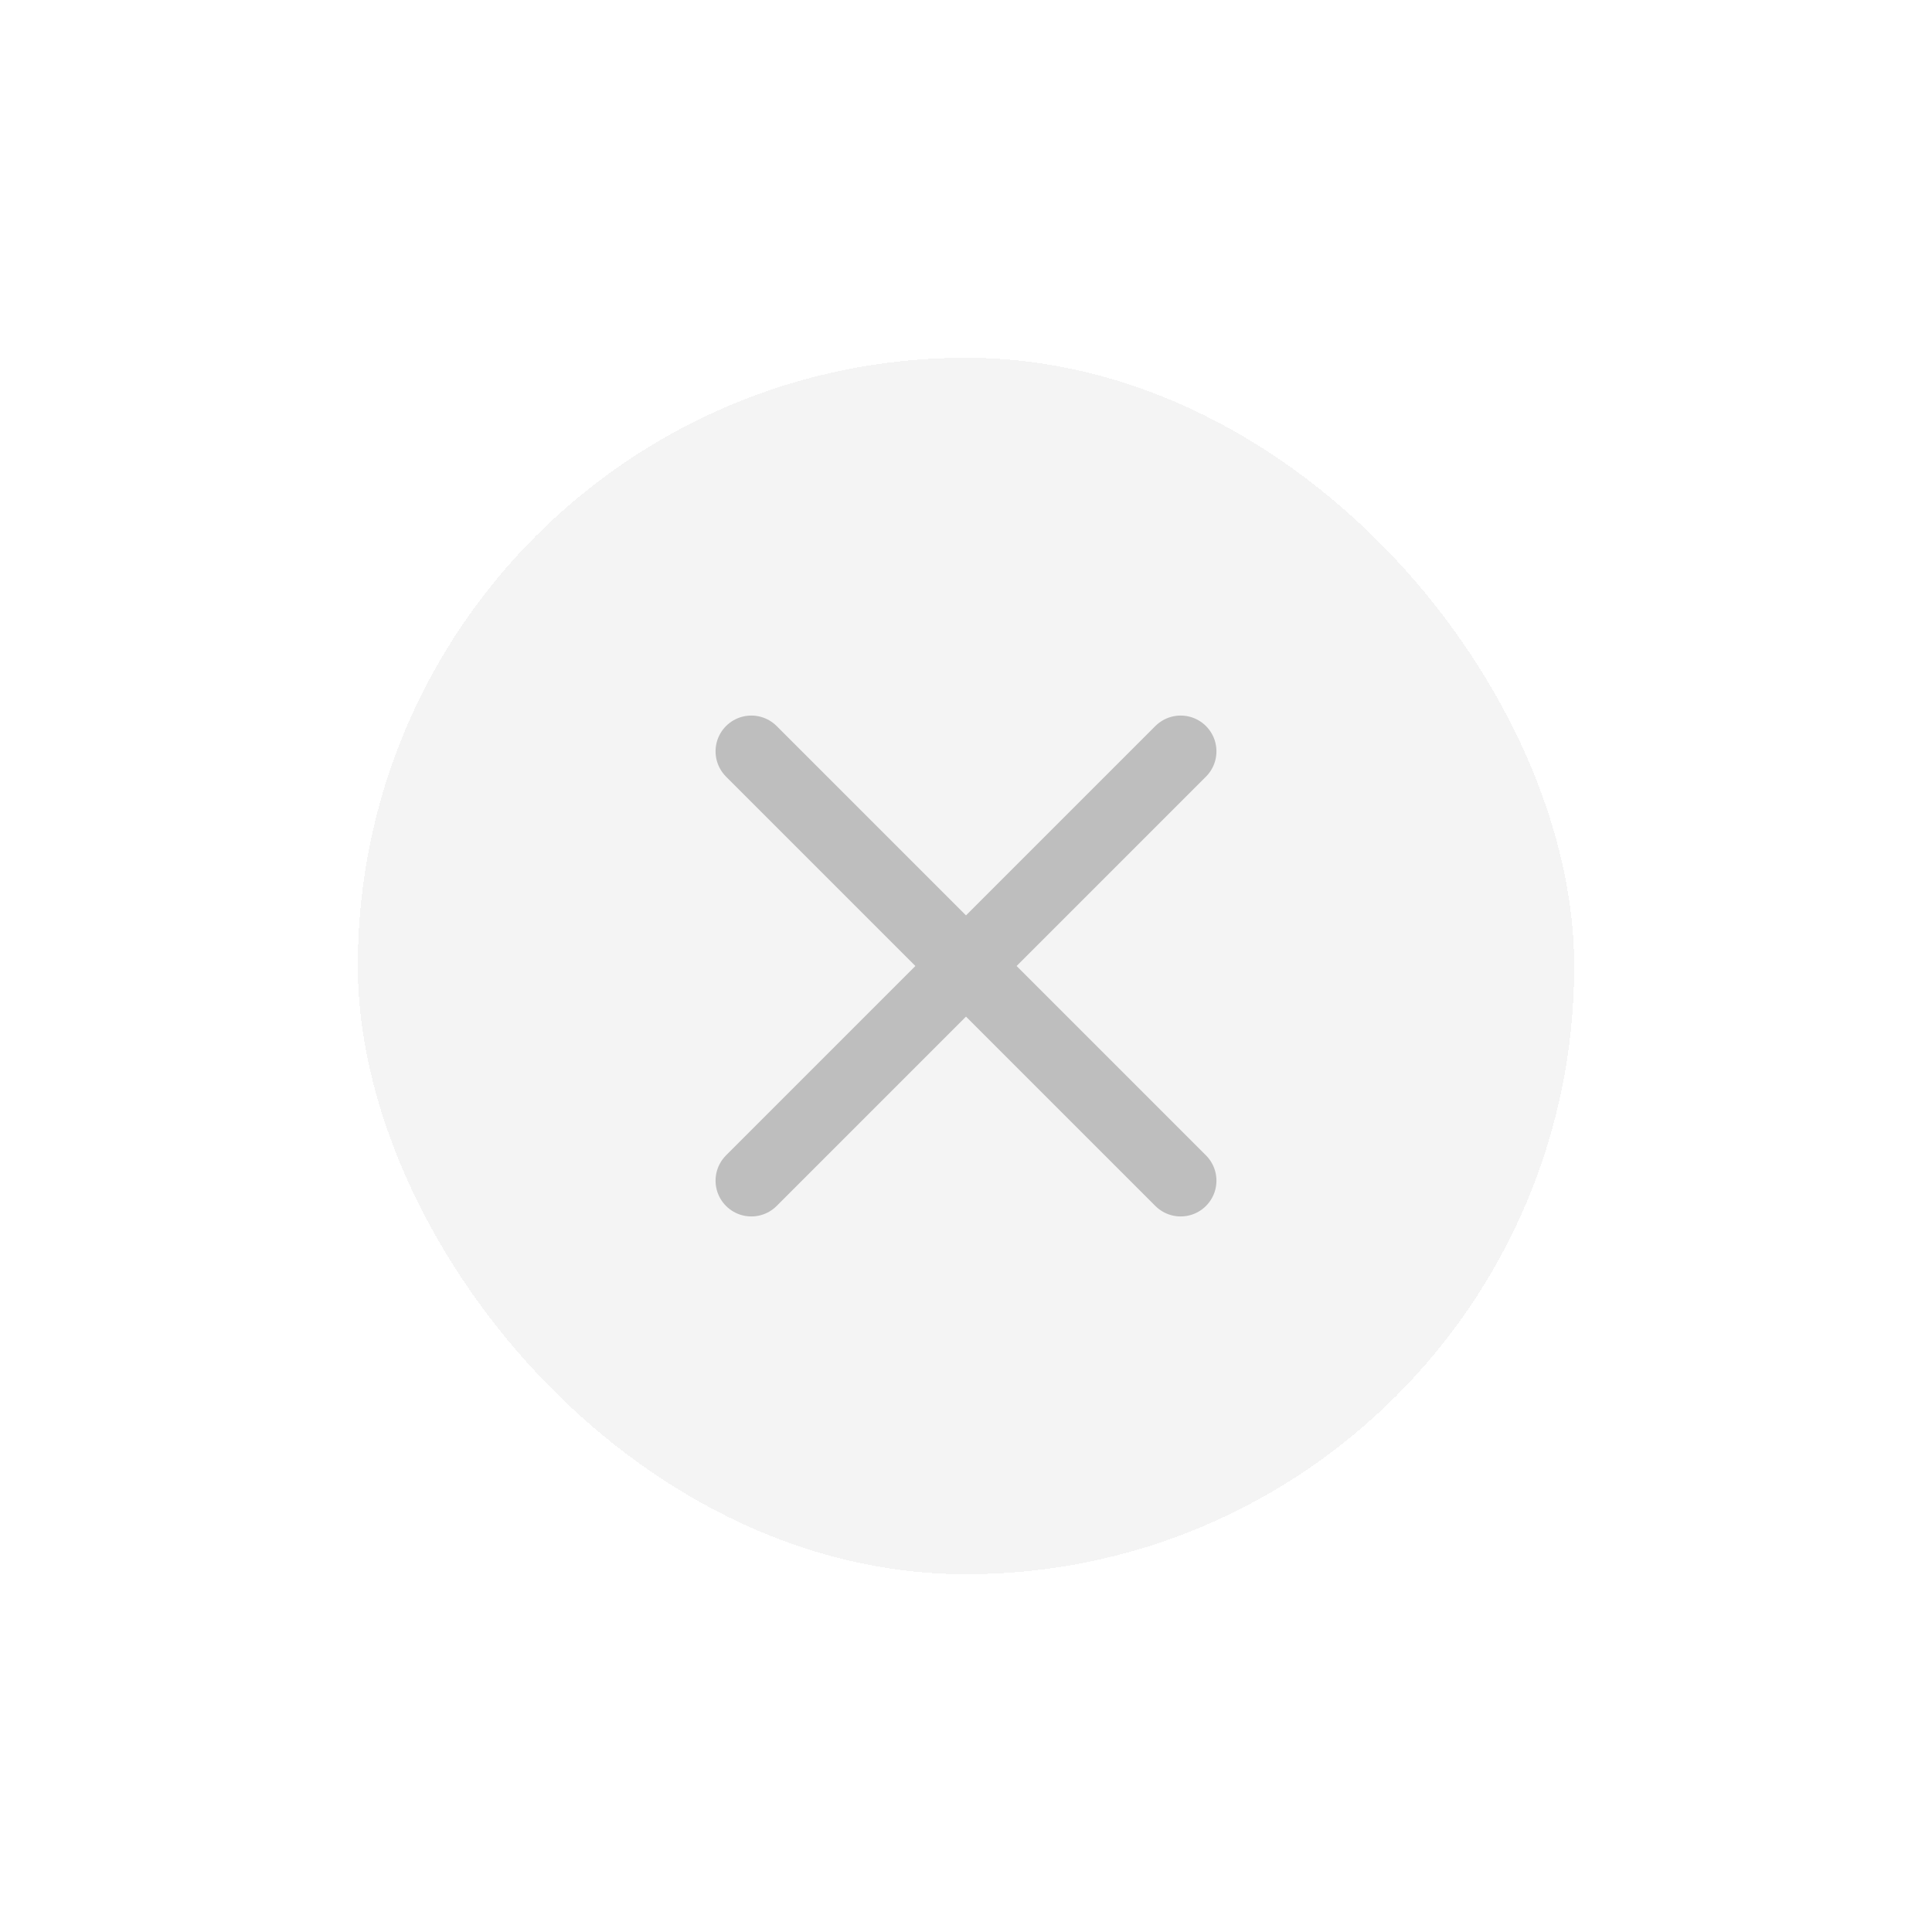
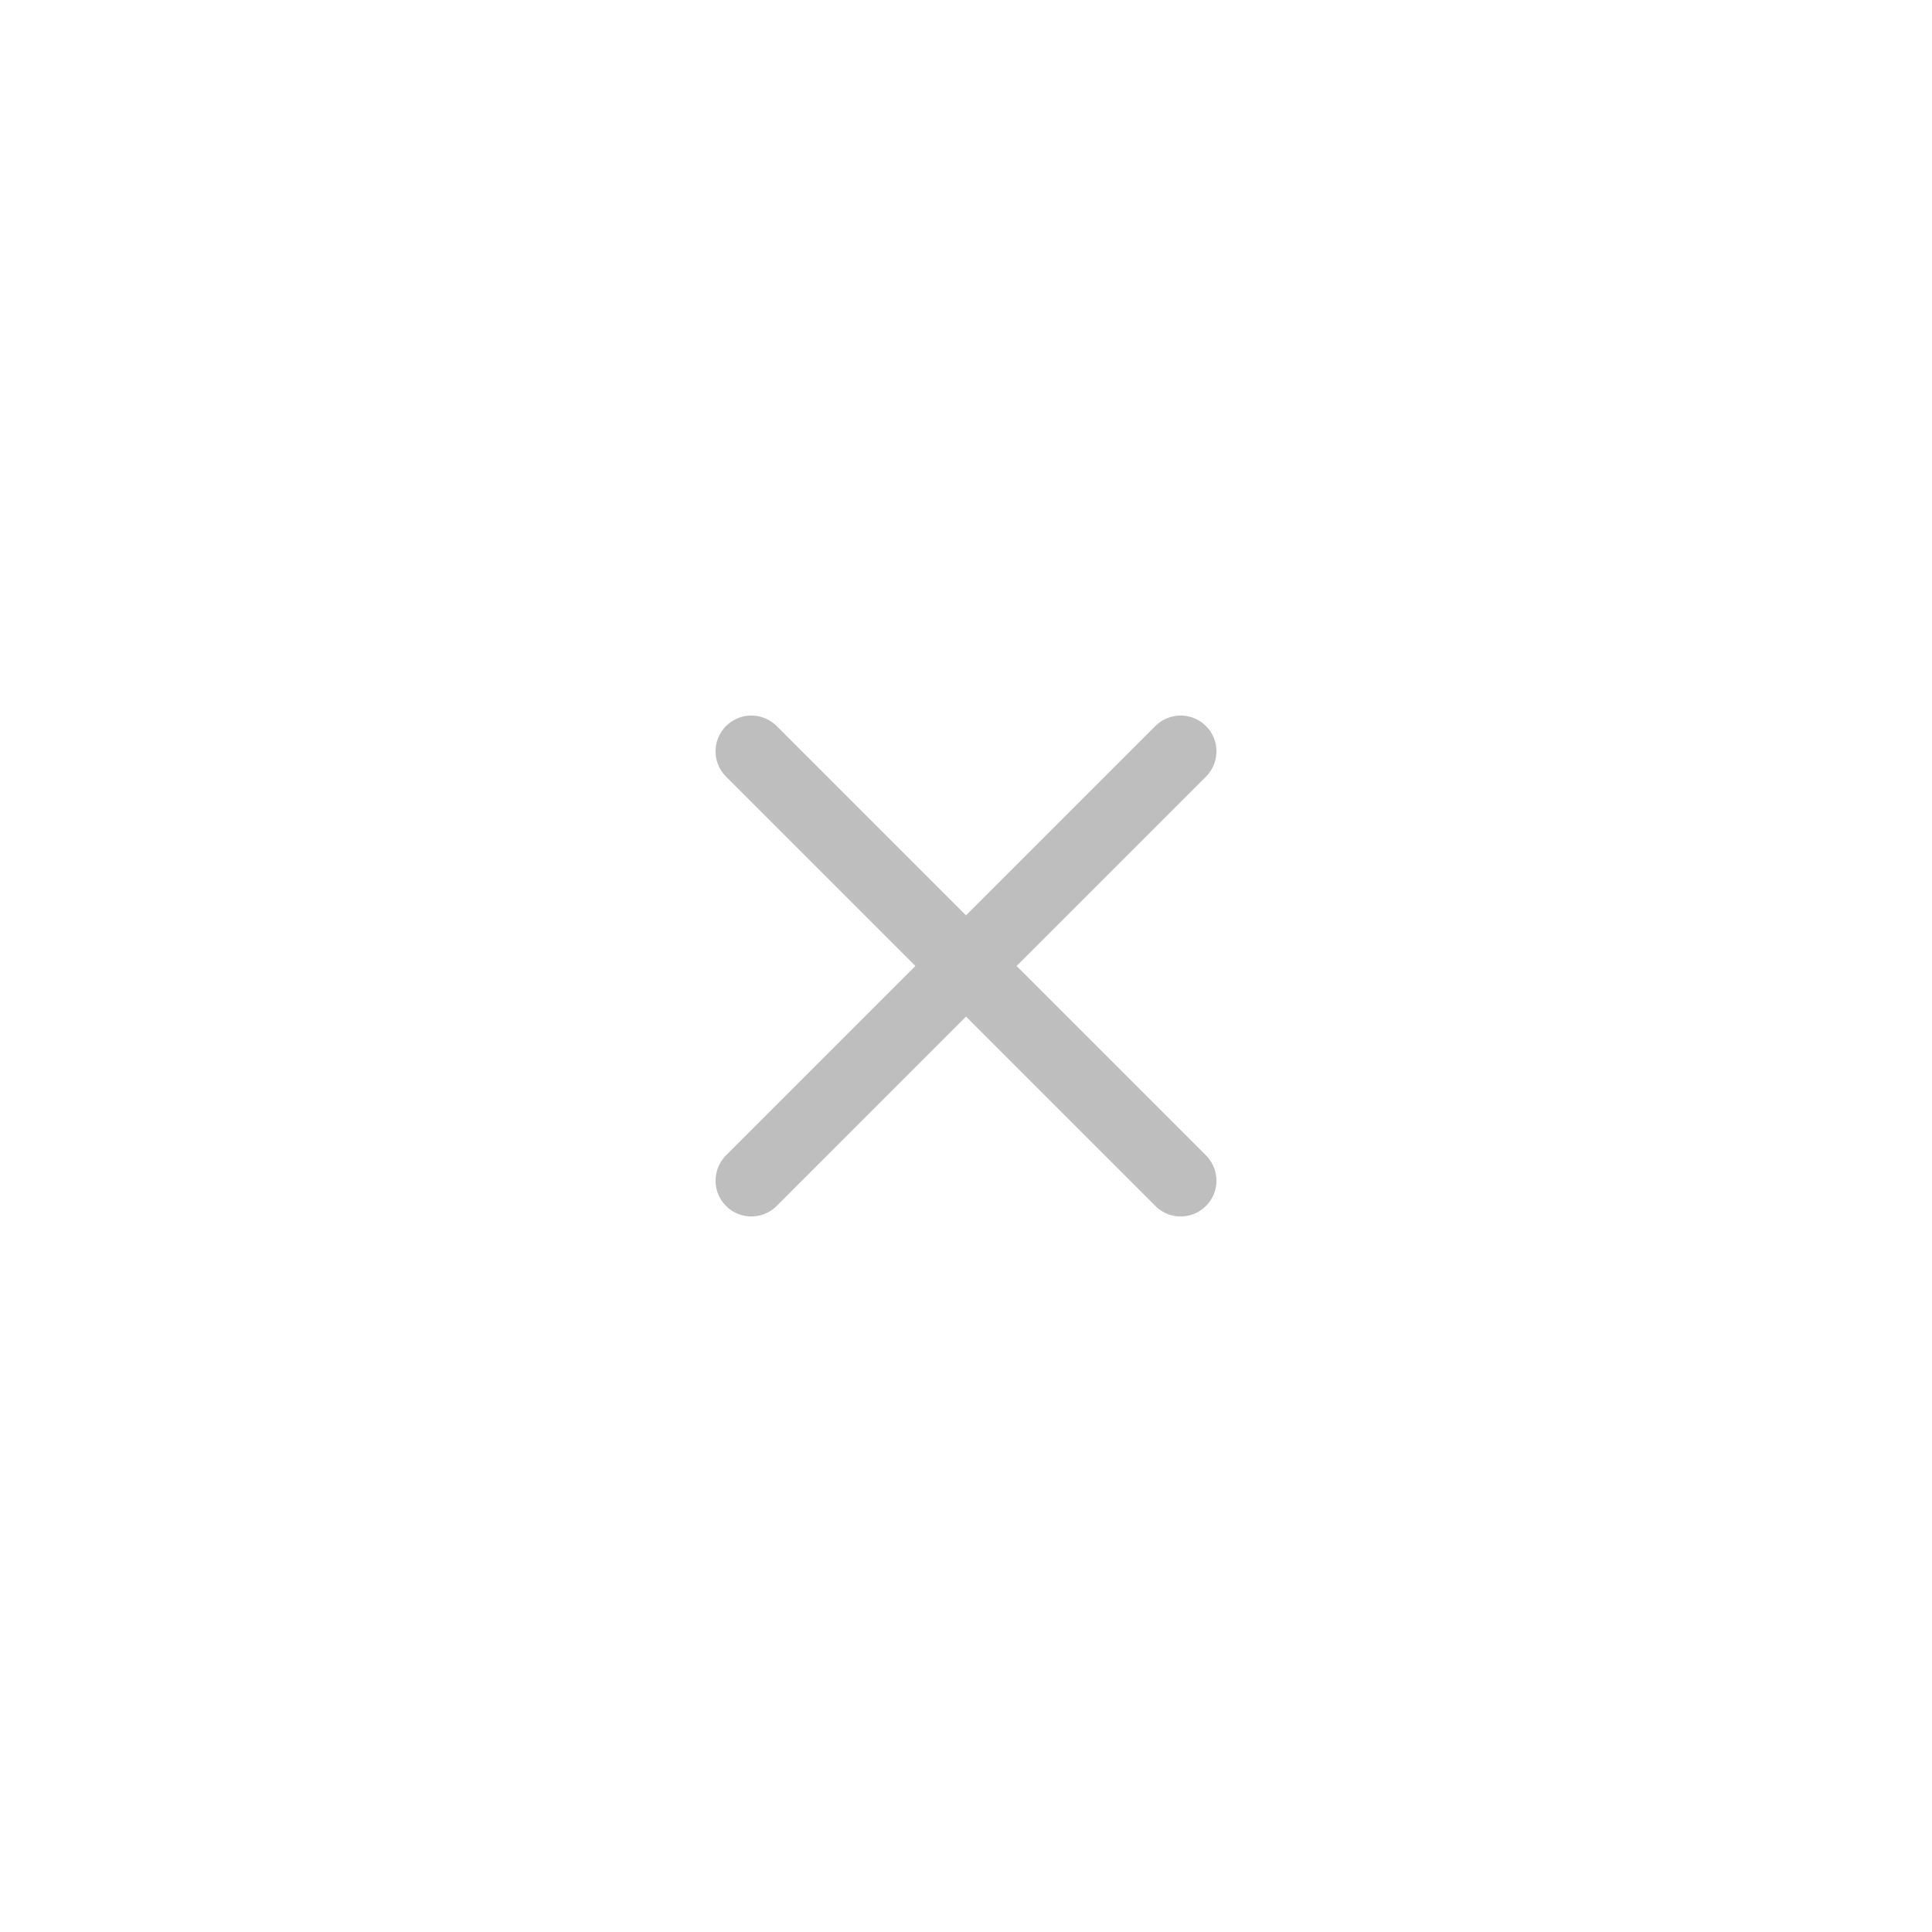
<svg xmlns="http://www.w3.org/2000/svg" width="54" height="54" viewBox="0 0 54 54" fill="none">
  <g filter="url(#filter0_d_7699_119300)">
-     <rect x="5" y="1" width="34" height="34" rx="17" fill="#F4F4F4" shape-rendering="crispEdges" />
    <path d="M28 12L16 24M16 12L28 24" stroke="#BEBEBE" stroke-width="2" stroke-linecap="round" stroke-linejoin="round" />
  </g>
  <defs>
    <filter id="filter0_d_7699_119300" x="0" y="0" width="54" height="54" filterUnits="userSpaceOnUse" color-interpolation-filters="sRGB">
      <feFlood flood-opacity="0" result="BackgroundImageFix" />
      <feColorMatrix in="SourceAlpha" type="matrix" values="0 0 0 0 0 0 0 0 0 0 0 0 0 0 0 0 0 0 127 0" result="hardAlpha" />
      <feOffset dx="5" dy="9" />
      <feGaussianBlur stdDeviation="5" />
      <feComposite in2="hardAlpha" operator="out" />
      <feColorMatrix type="matrix" values="0 0 0 0 0 0 0 0 0 0 0 0 0 0 0 0 0 0 0.1 0" />
      <feBlend mode="normal" in2="BackgroundImageFix" result="effect1_dropShadow_7699_119300" />
      <feBlend mode="normal" in="SourceGraphic" in2="effect1_dropShadow_7699_119300" result="shape" />
    </filter>
  </defs>
</svg>